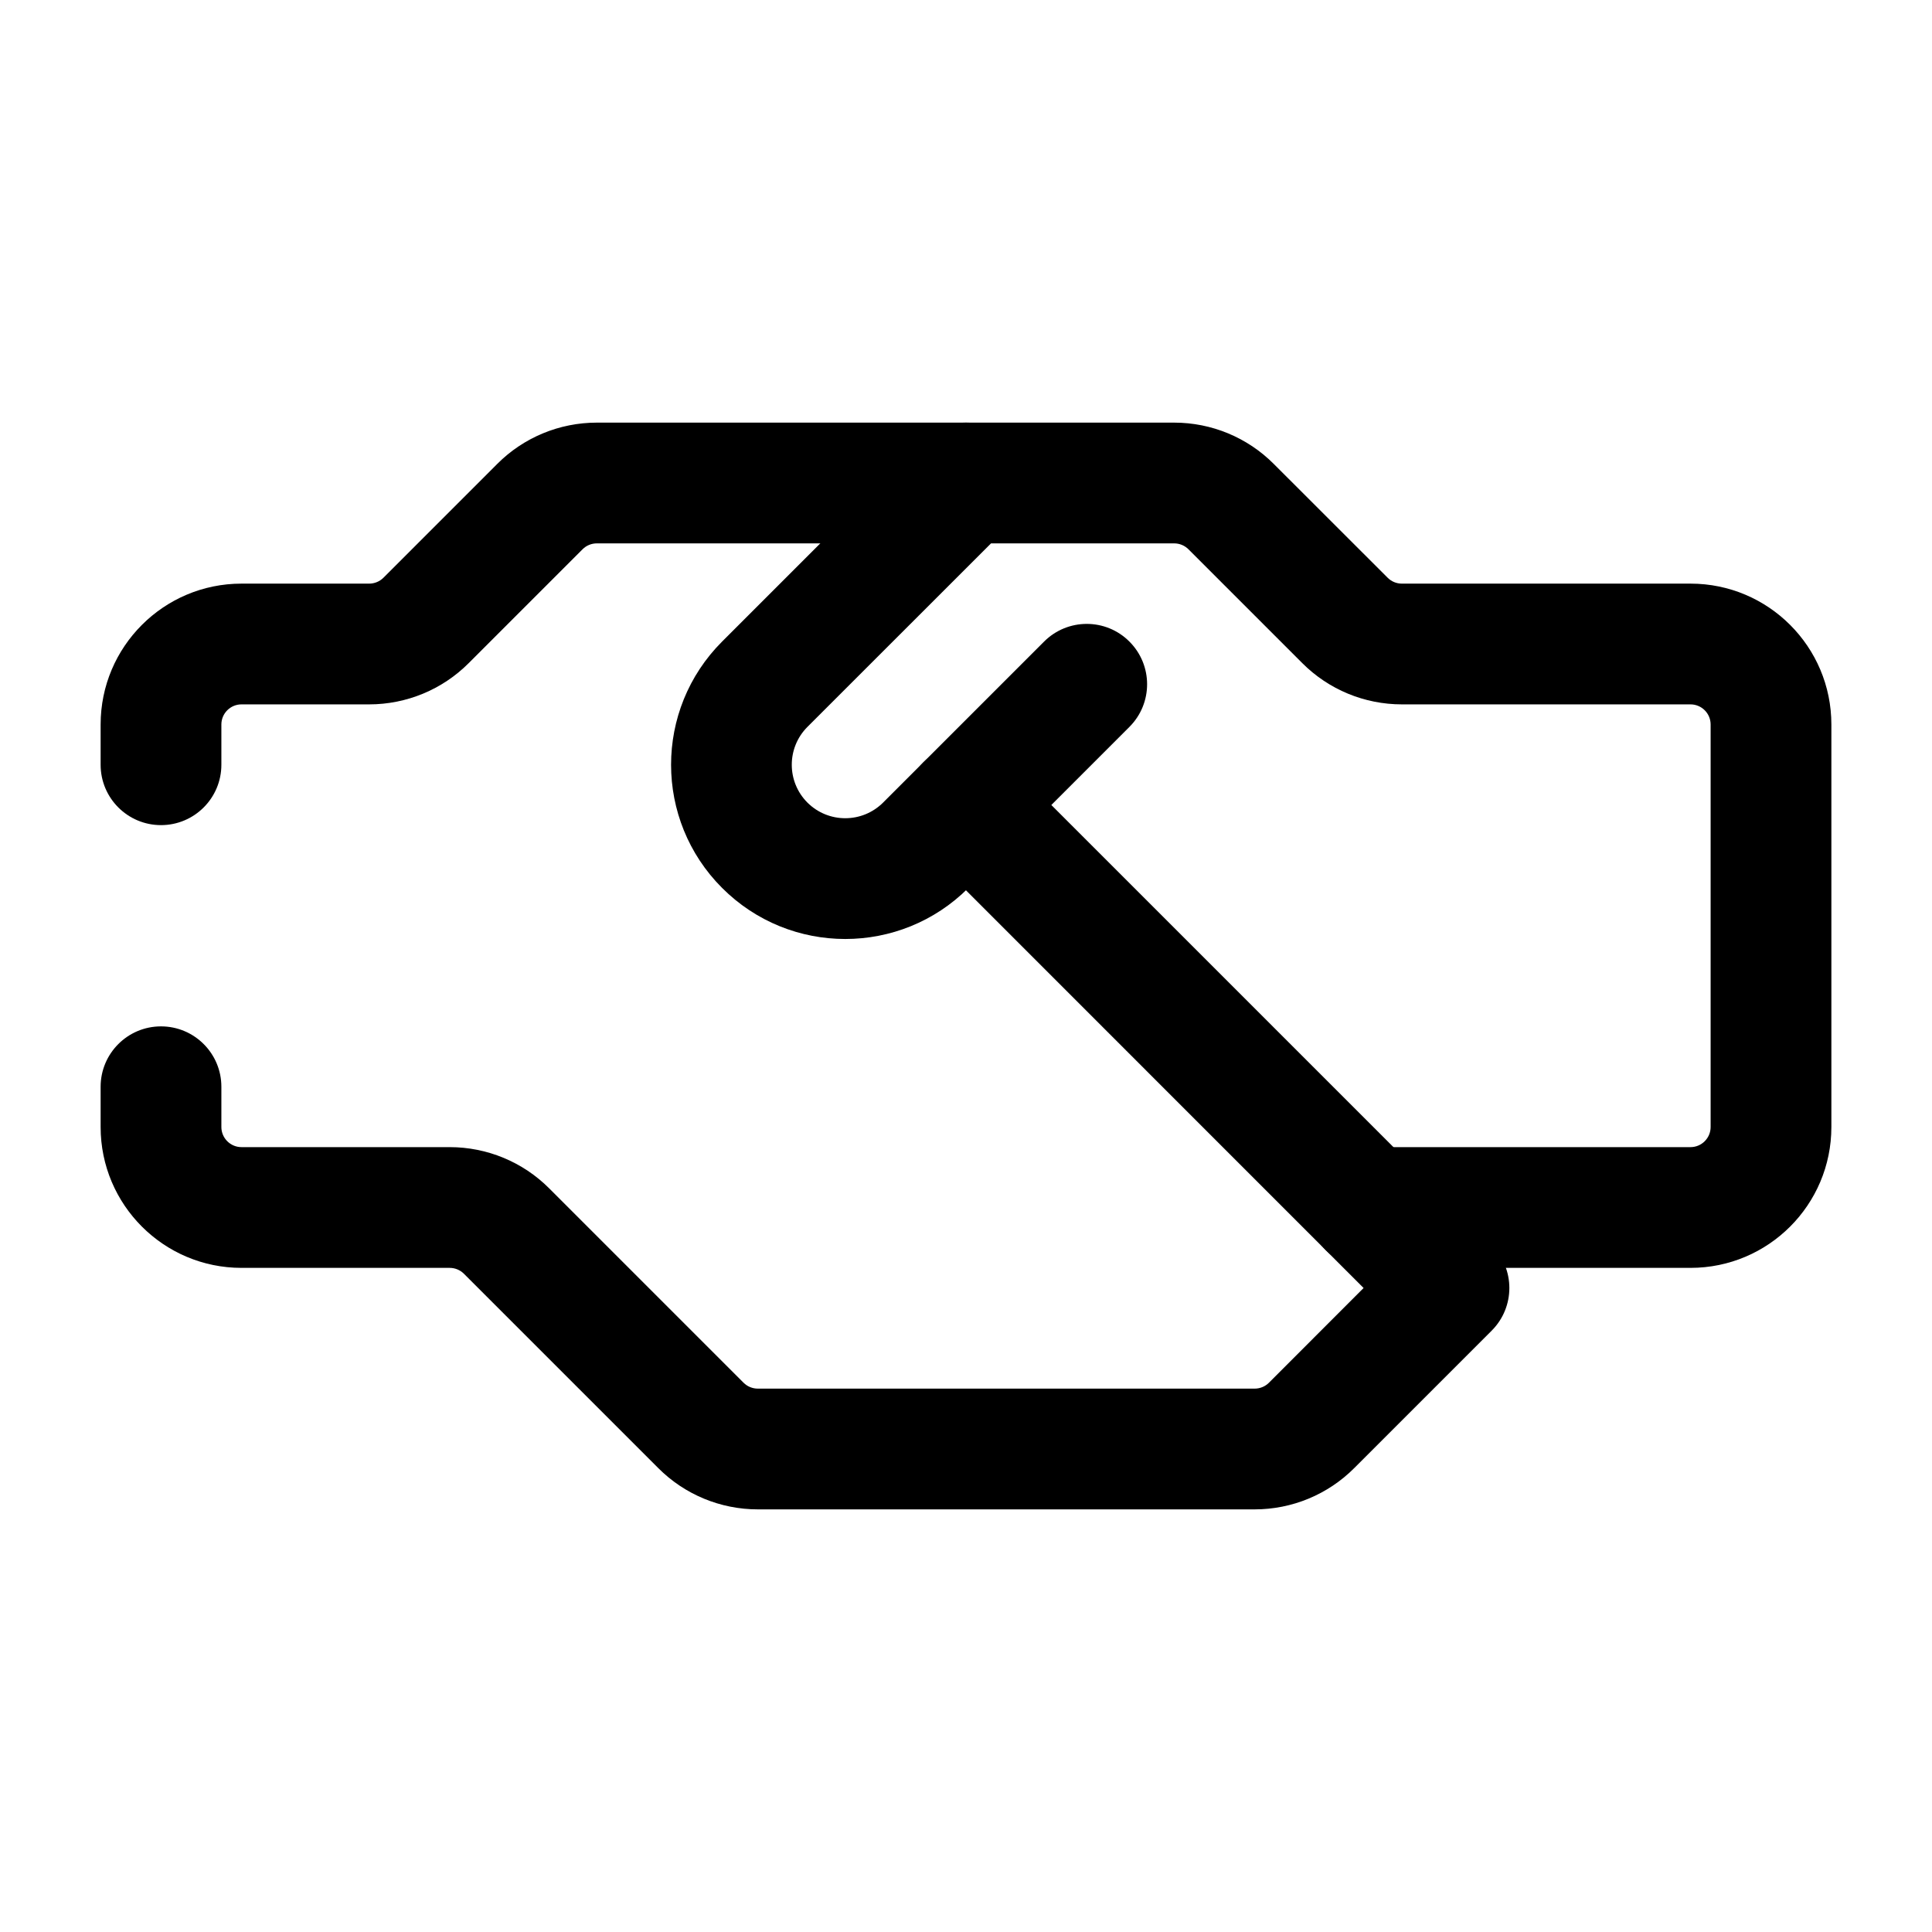
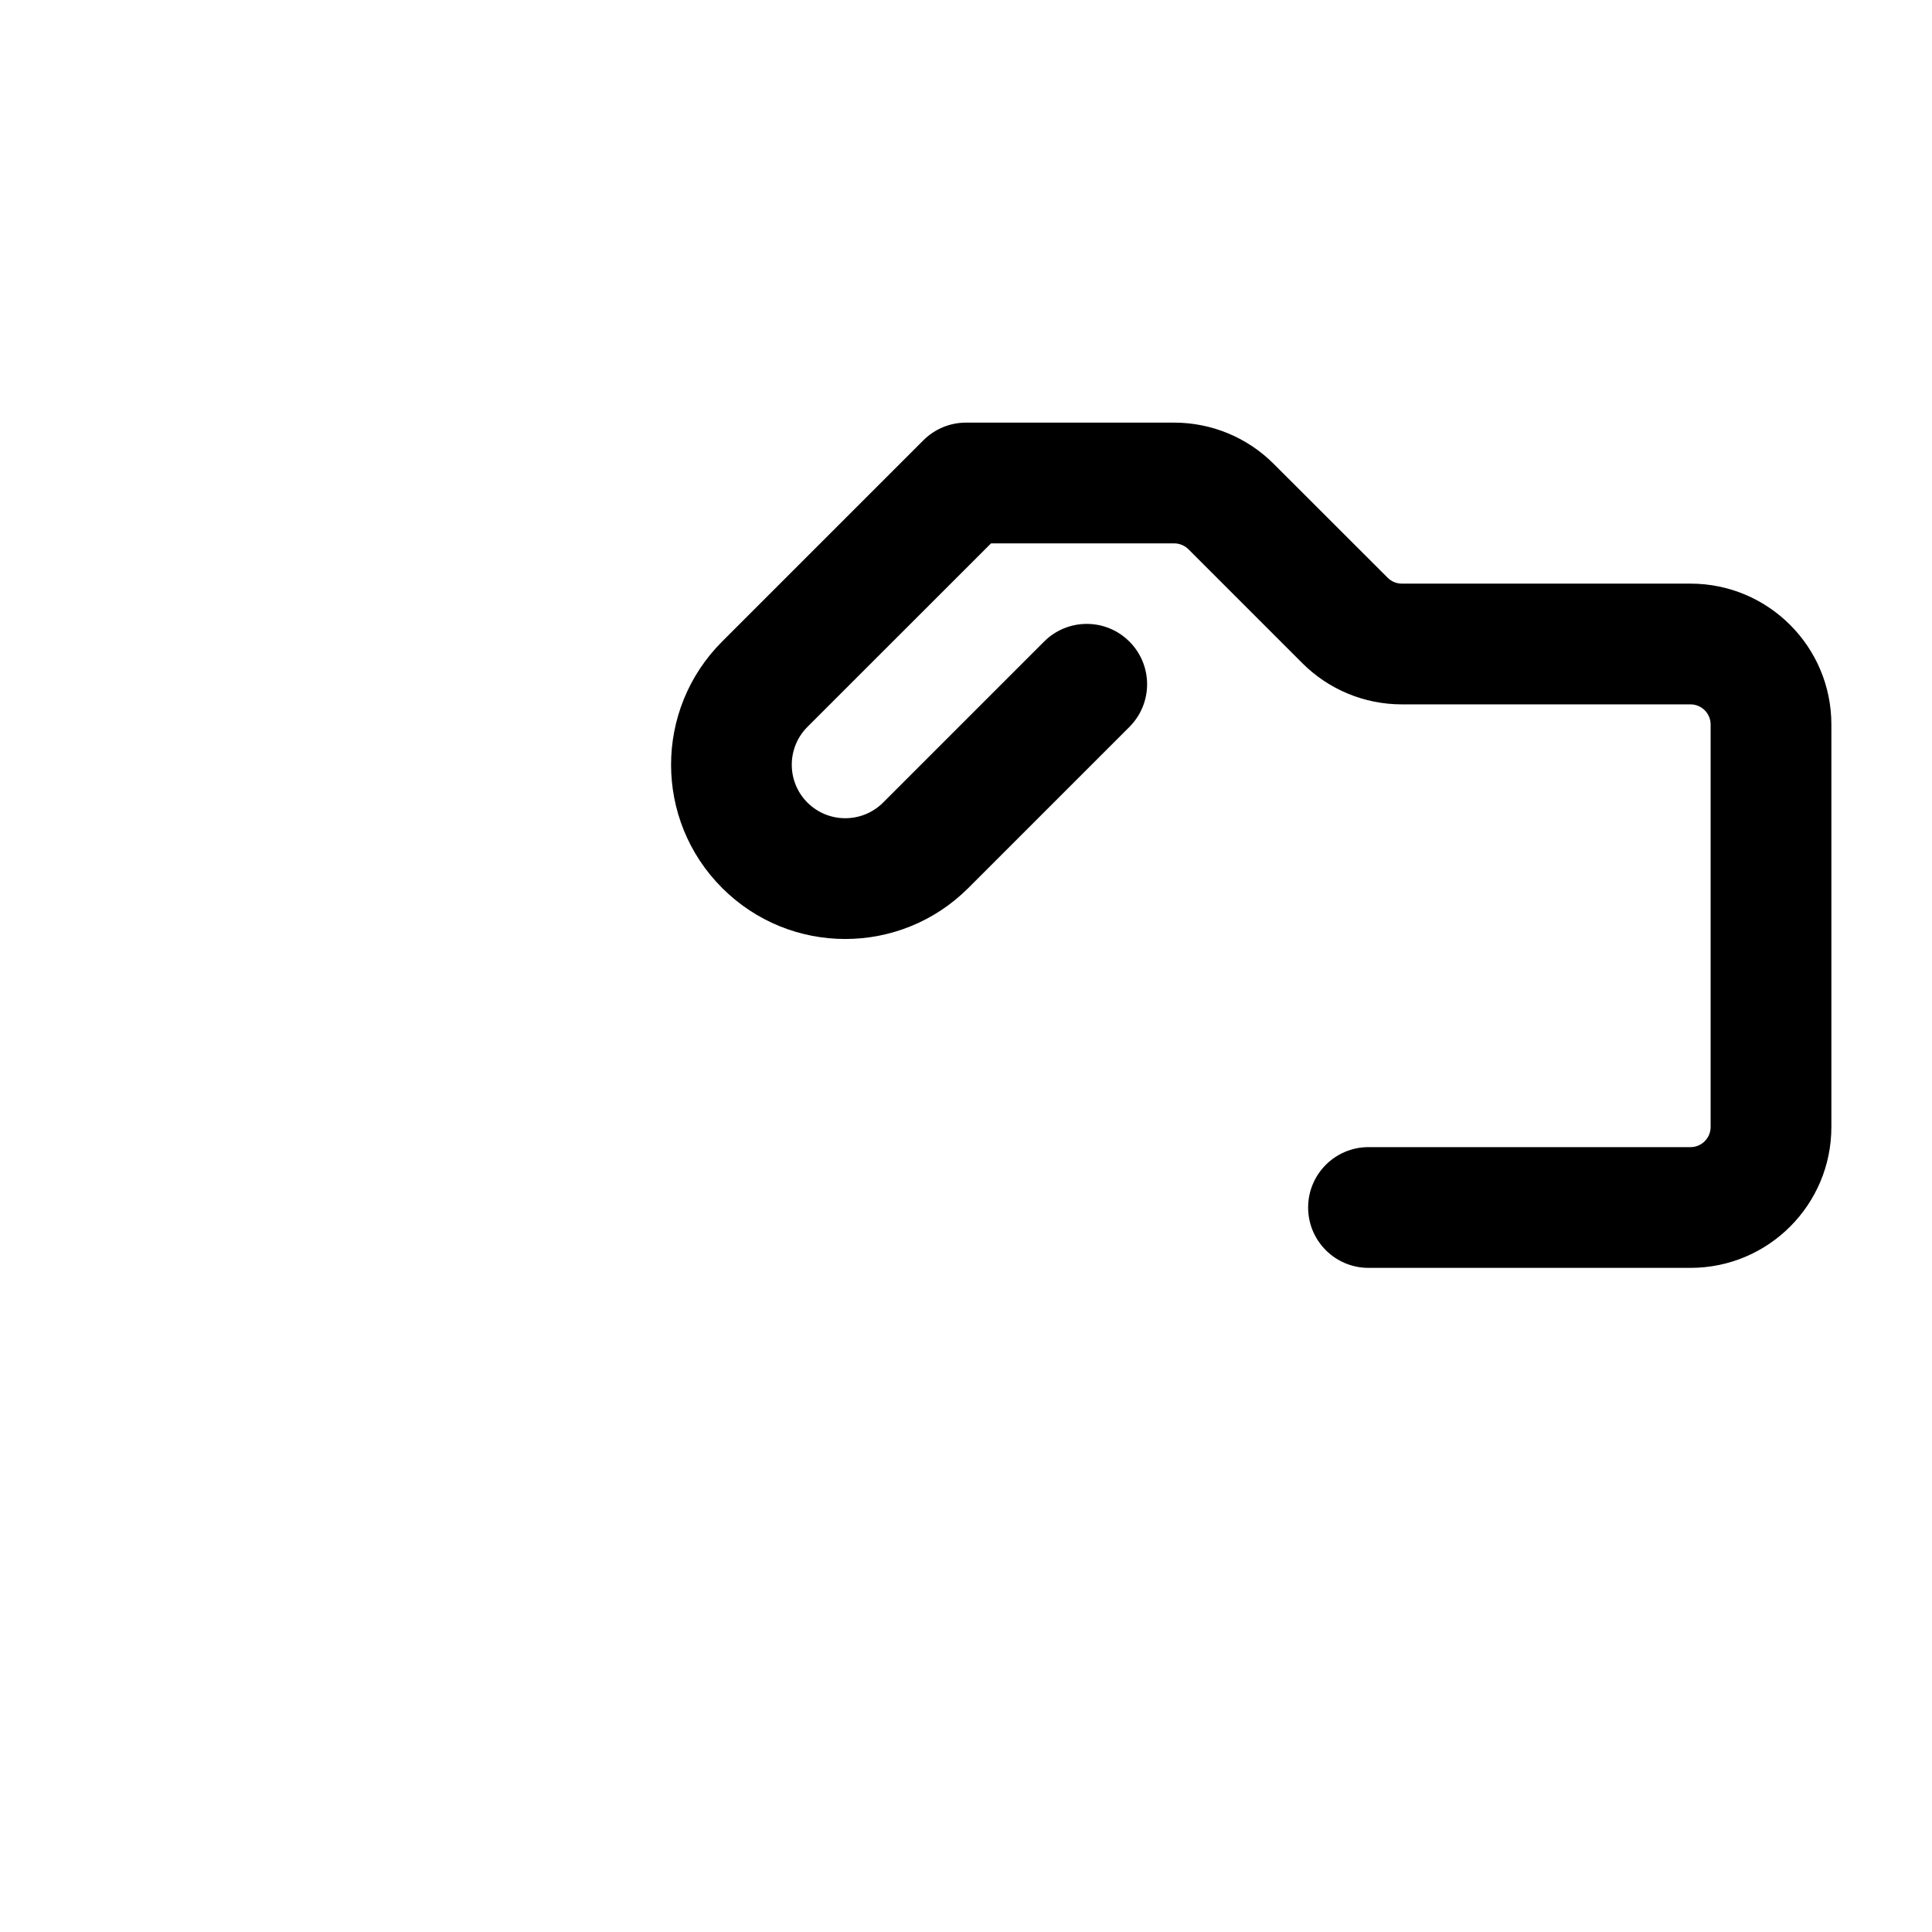
<svg xmlns="http://www.w3.org/2000/svg" width="24" height="24" viewBox="0 0 24 24" fill="none">
-   <path fill-rule="evenodd" clip-rule="evenodd" d="M6.177 5.763C6.505 5.434 6.95 5.25 7.414 5.25H12C12.414 5.25 12.75 5.586 12.75 6C12.75 6.414 12.414 6.75 12 6.75H7.414C7.348 6.75 7.284 6.776 7.237 6.823L5.823 8.237C5.495 8.566 5.05 8.75 4.586 8.75H3C2.862 8.75 2.75 8.862 2.75 9V9.5C2.75 9.914 2.414 10.25 2 10.25C1.586 10.25 1.25 9.914 1.25 9.5V9C1.25 8.034 2.034 7.25 3 7.25H4.586C4.652 7.25 4.716 7.224 4.763 7.177L6.177 5.763ZM11.47 10.53C11.177 10.237 11.177 9.763 11.47 9.47C11.763 9.177 12.237 9.177 12.53 9.47L18.53 15.47C18.823 15.763 18.823 16.237 18.53 16.53L16.823 18.237C16.495 18.566 16.05 18.75 15.586 18.75H9.414C8.95 18.75 8.505 18.566 8.177 18.237L5.763 15.823C5.716 15.776 5.652 15.75 5.586 15.75H3C2.034 15.75 1.25 14.966 1.25 14V13.5C1.25 13.086 1.586 12.75 2 12.75C2.414 12.75 2.75 13.086 2.75 13.5V14C2.75 14.138 2.862 14.25 3 14.25H5.586C6.05 14.25 6.495 14.434 6.823 14.763L9.237 17.177C9.284 17.224 9.348 17.25 9.414 17.25H15.586C15.652 17.25 15.716 17.224 15.763 17.177L16.939 16L11.47 10.53Z" fill="black" />
  <path fill-rule="evenodd" clip-rule="evenodd" d="M11.47 5.47C11.611 5.329 11.801 5.25 12 5.25H14.586C15.05 5.25 15.495 5.434 15.823 5.763L17.238 7.177C17.285 7.224 17.348 7.25 17.414 7.25H21C21.967 7.25 22.75 8.034 22.75 9V14C22.75 14.966 21.967 15.75 21 15.75H17C16.586 15.75 16.25 15.414 16.25 15C16.25 14.586 16.586 14.25 17 14.25H21C21.138 14.25 21.25 14.138 21.25 14V9C21.25 8.862 21.138 8.75 21 8.75H17.414C16.95 8.75 16.505 8.566 16.177 8.237L14.763 6.823C14.716 6.776 14.652 6.75 14.586 6.75H12.311L10.03 9.03C9.771 9.29 9.771 9.71 10.03 9.97C10.29 10.229 10.71 10.229 10.97 9.97L12.97 7.97C13.263 7.677 13.738 7.677 14.03 7.97C14.323 8.263 14.323 8.737 14.03 9.03L12.03 11.03C11.185 11.876 9.815 11.876 8.97 11.03C8.125 10.185 8.125 8.815 8.97 7.97L11.47 5.47Z" fill="black" />
</svg>